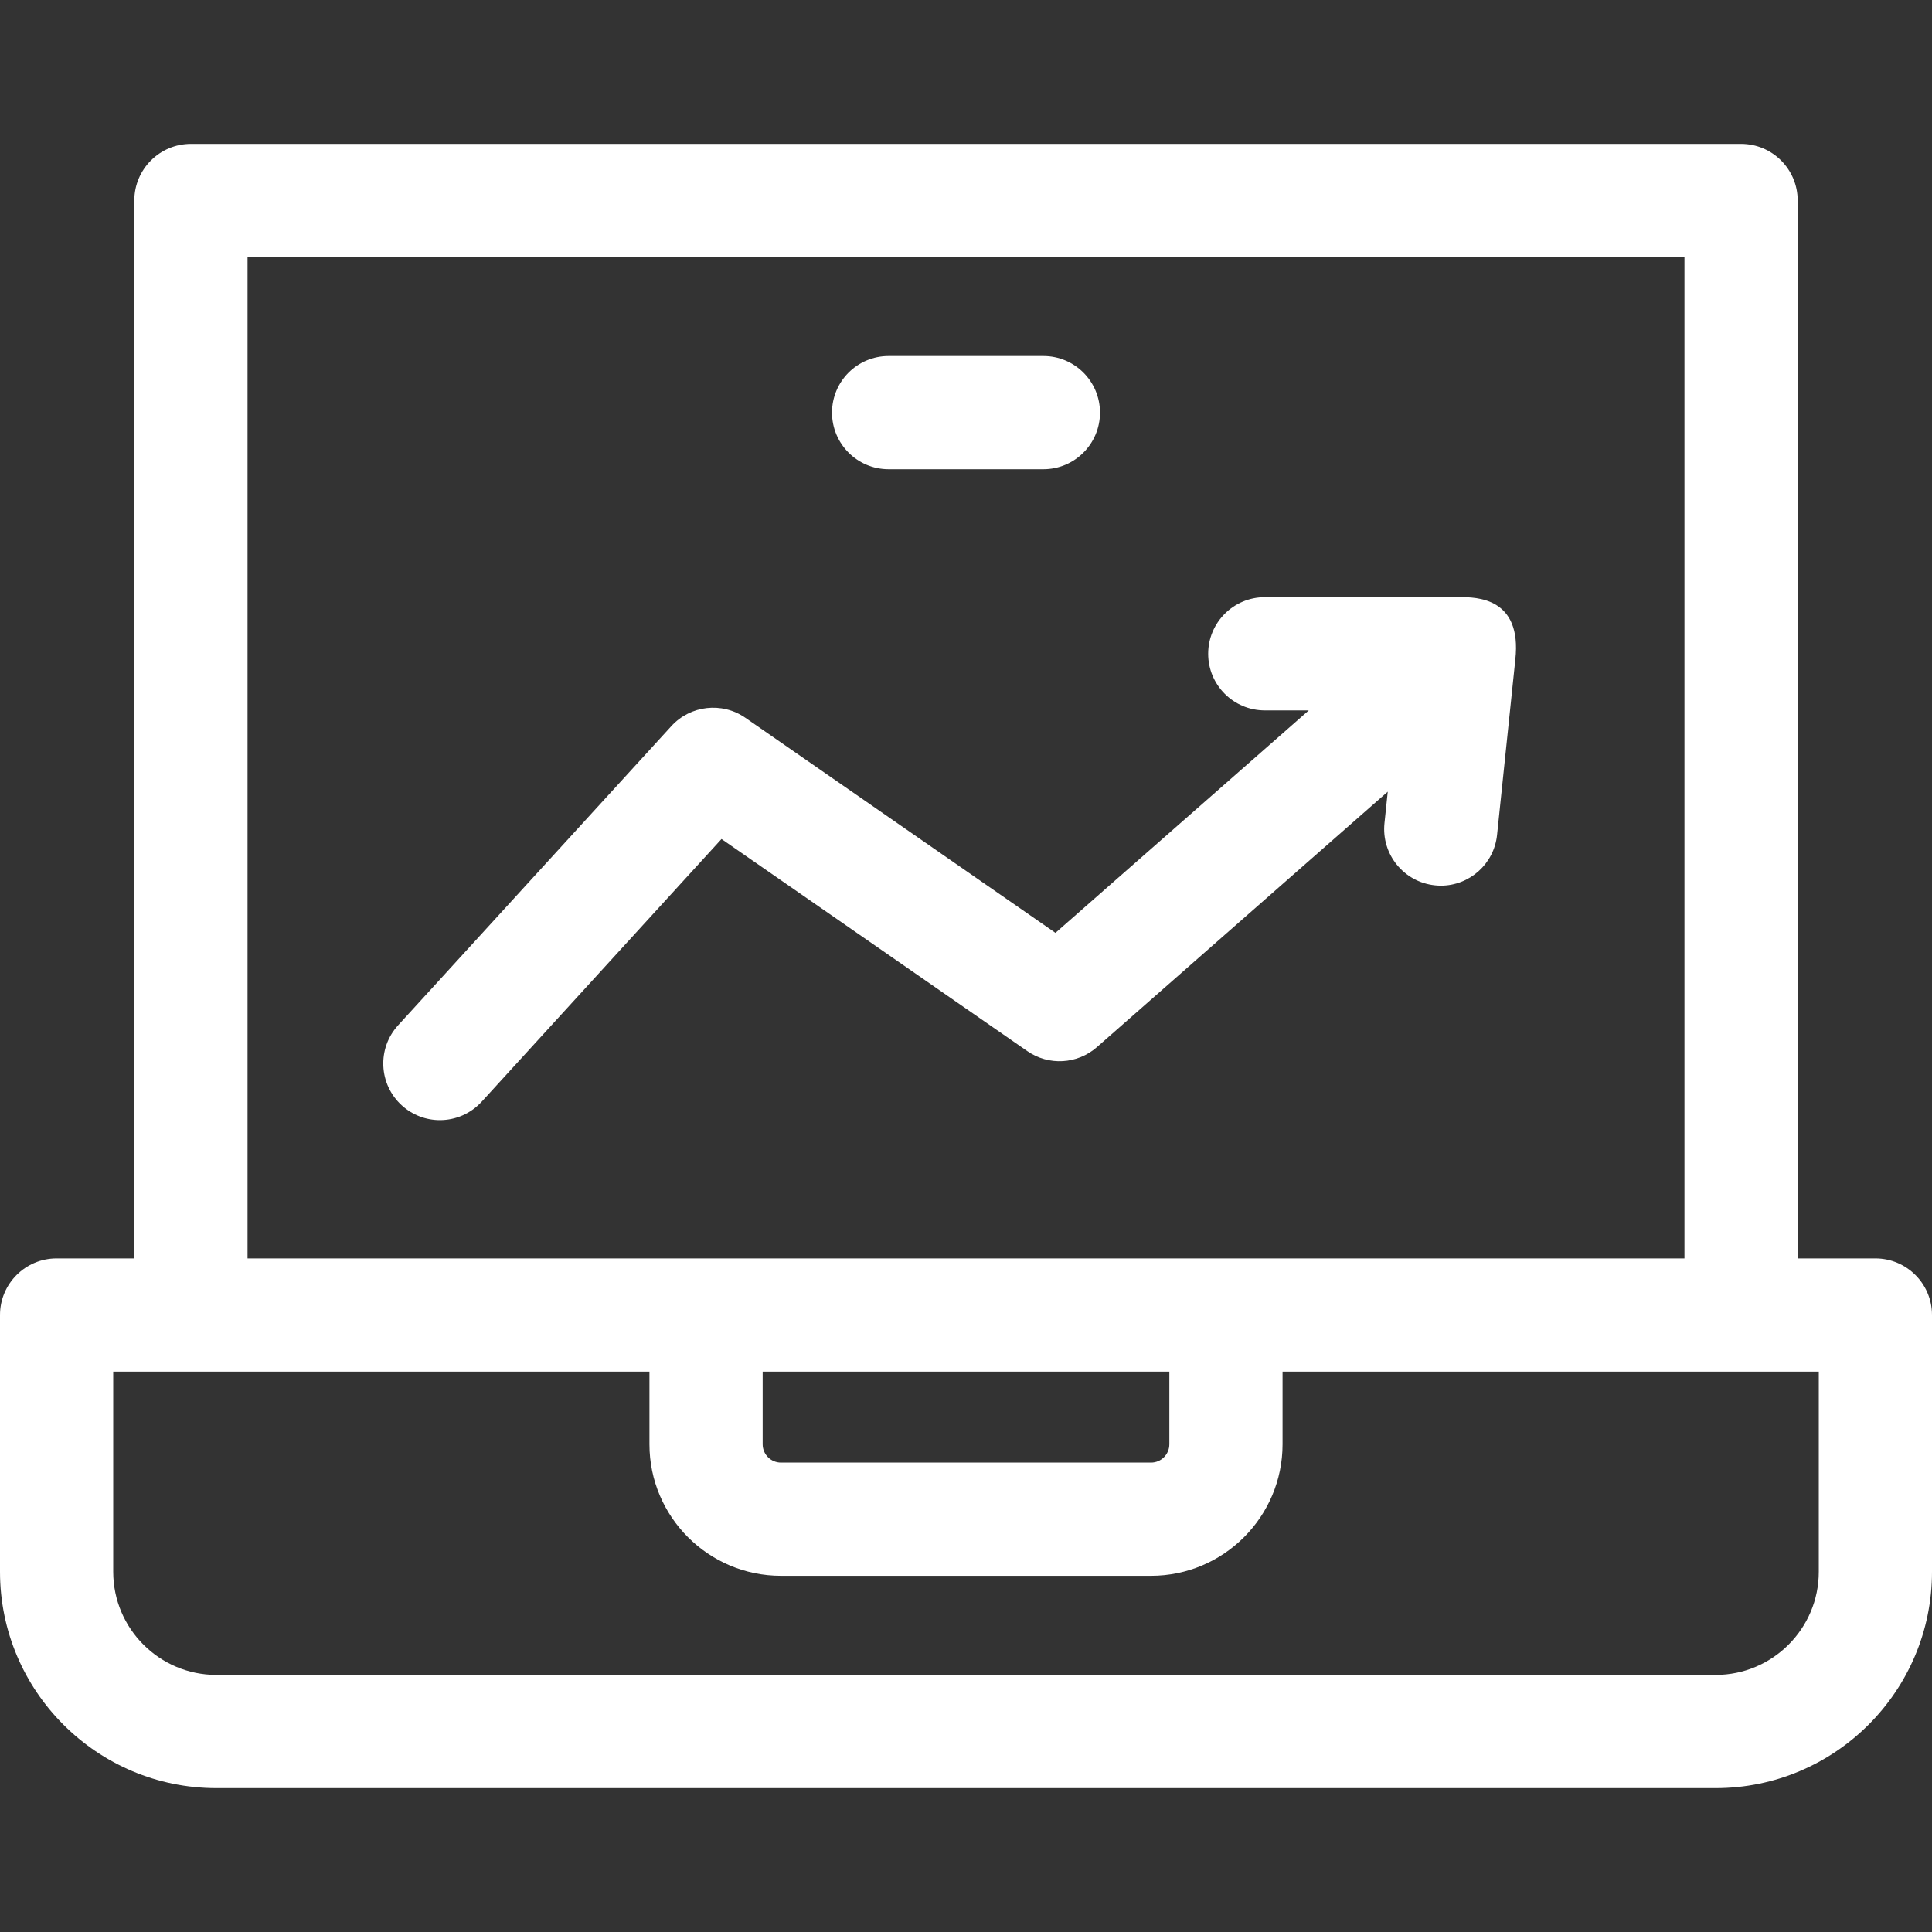
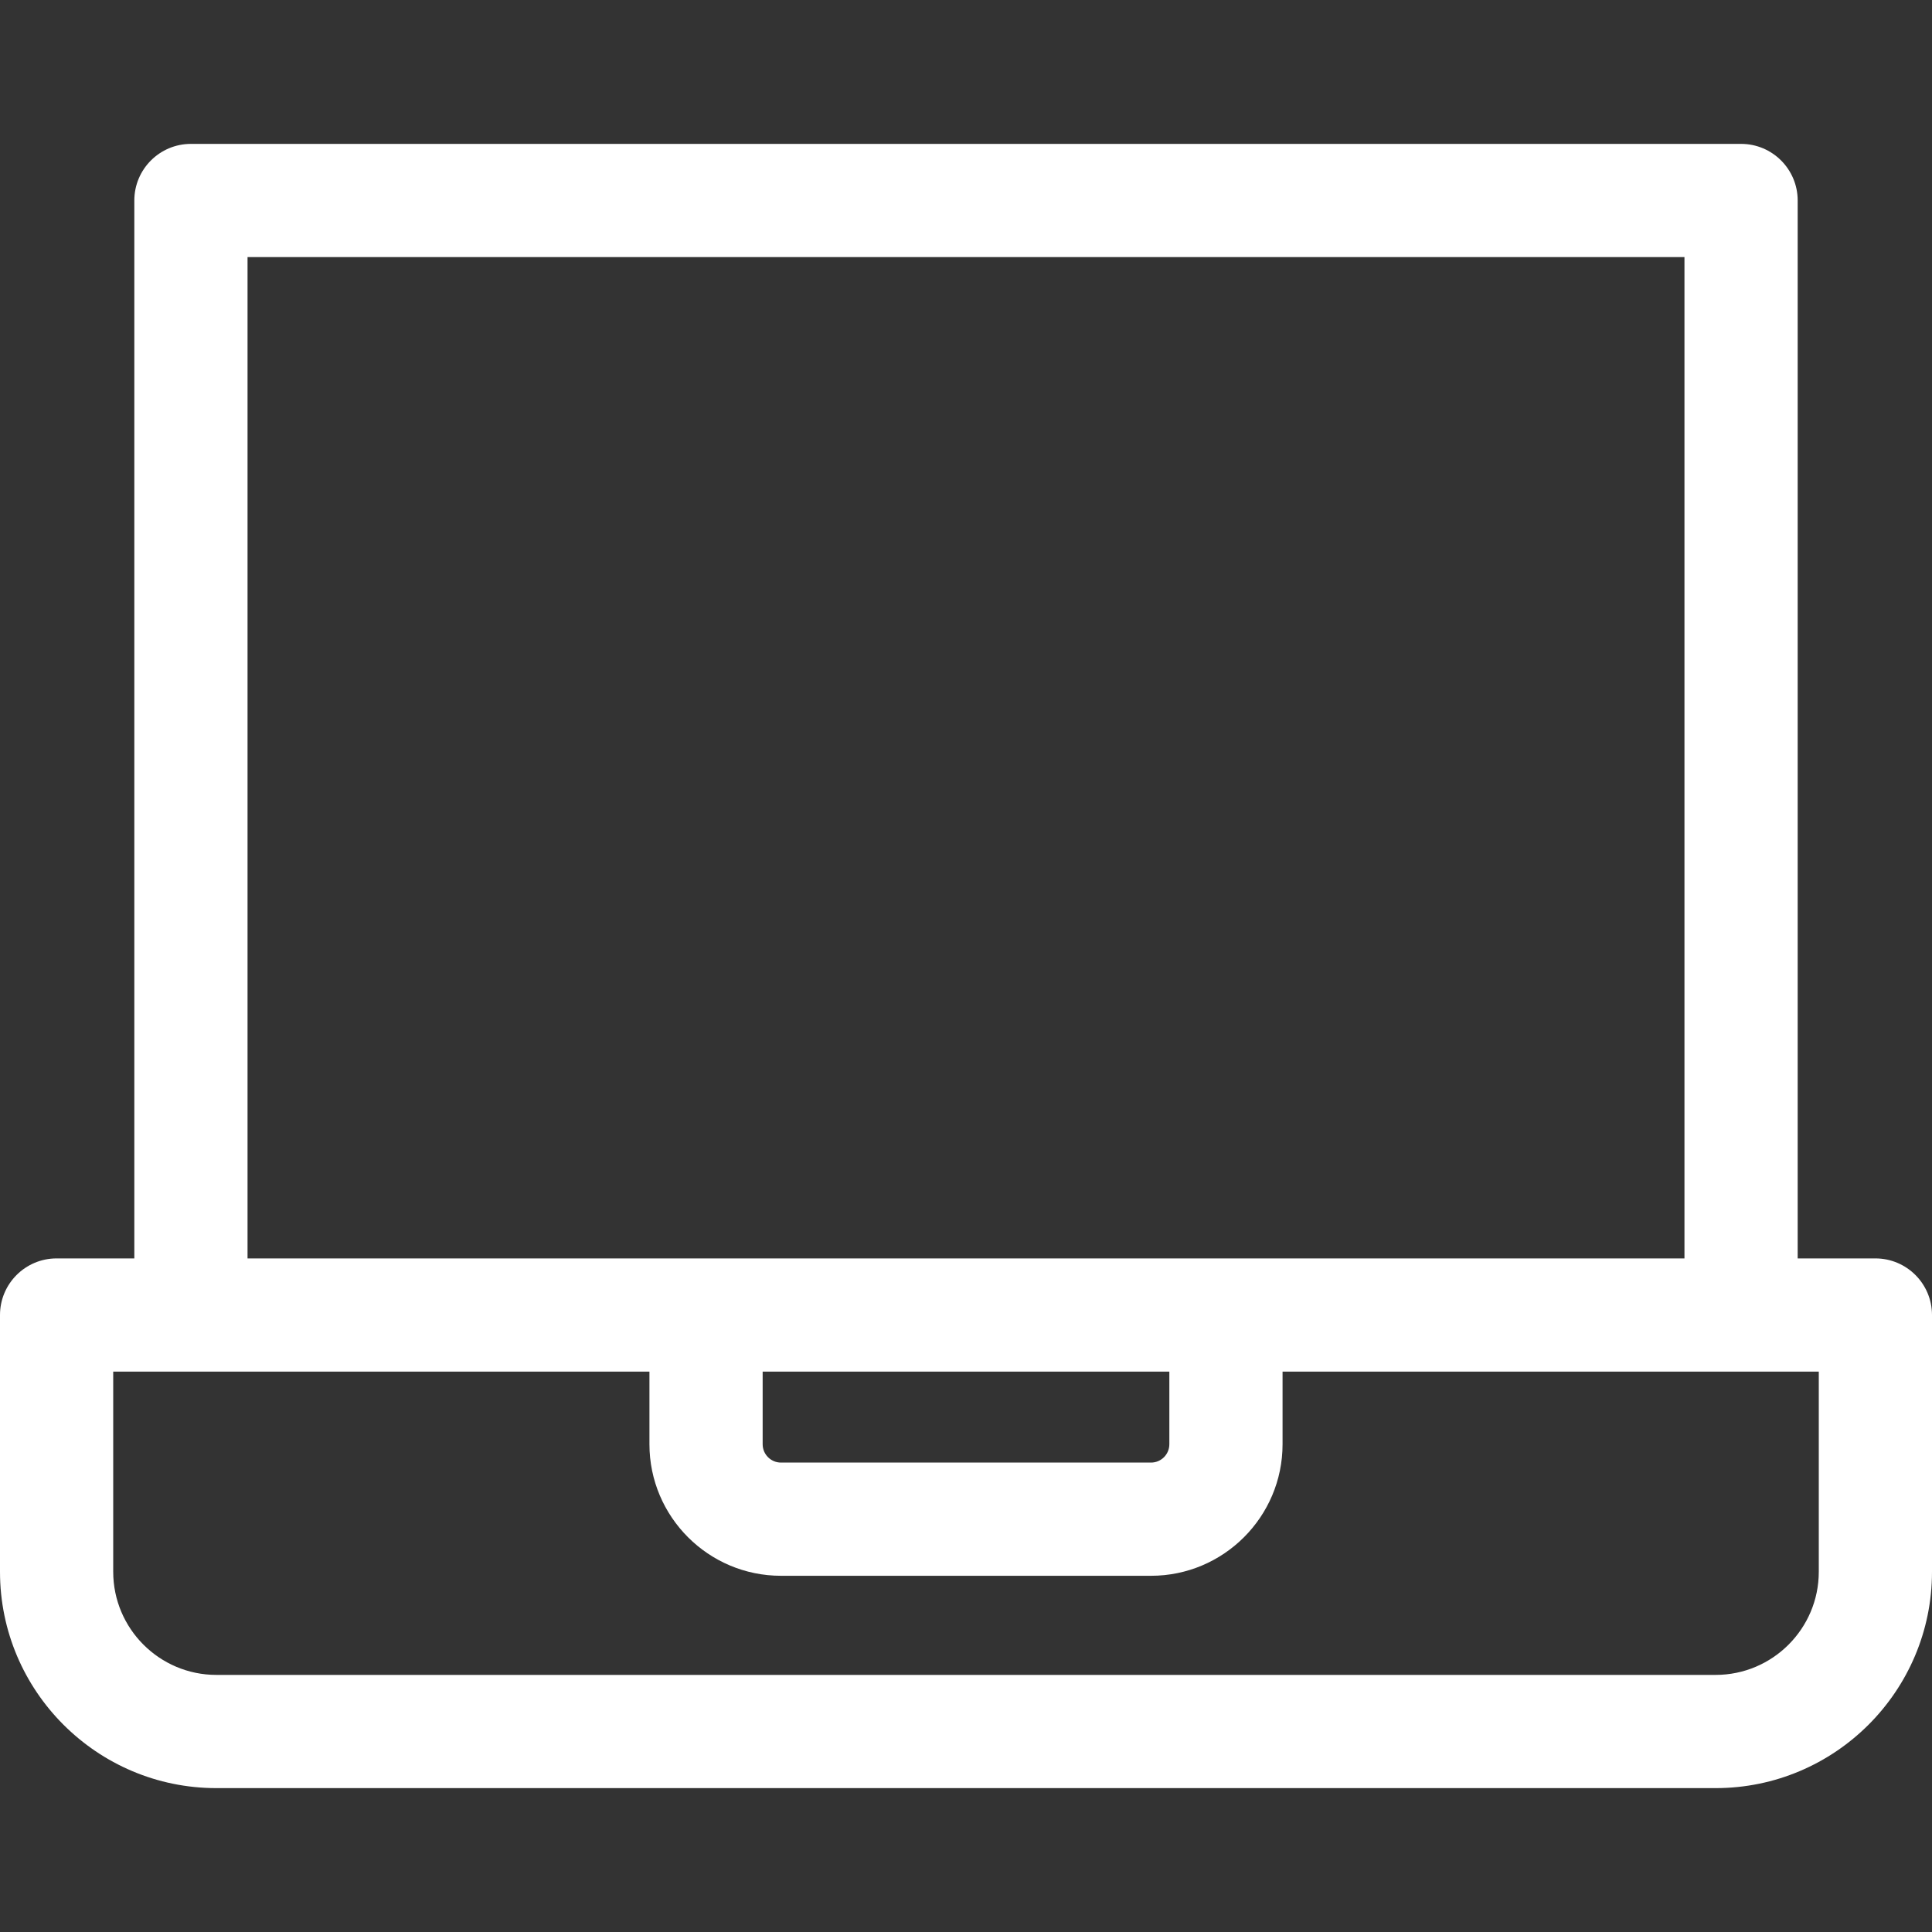
<svg xmlns="http://www.w3.org/2000/svg" width="40" height="40" viewBox="0 0 40 40" fill="none">
  <rect x="0" y="0" width="40" height="40" fill="#333333" stroke="none" />
  <g clip-path="url(#clip0)">
    <path d="M38.828 26.054H37.219V4.151C37.219 3.504 36.694 2.979 36.047 2.979H3.953C3.306 2.979 2.781 3.504 2.781 4.151V26.054H1.172C0.525 26.054 0 26.579 0 27.226V32.542C0 35.012 2.009 37.021 4.479 37.021H35.521C37.991 37.021 40 35.012 40 32.542V27.226C40 26.579 39.475 26.054 38.828 26.054ZM5.125 5.323H34.875V26.054H5.125V5.323ZM15.79 28.398H24.21V29.902C24.21 30.111 24.04 30.281 23.831 30.281H16.169C15.96 30.281 15.79 30.111 15.79 29.902L15.79 28.398ZM37.656 32.542C37.656 33.719 36.698 34.677 35.521 34.677H4.479C3.302 34.677 2.344 33.719 2.344 32.542V28.398H13.446V29.902C13.446 31.404 14.668 32.625 16.169 32.625H23.831C25.332 32.625 26.554 31.403 26.554 29.902V28.398H37.656L37.656 32.542Z" fill="white" />
-     <path d="M18.398 9.715H21.602C22.249 9.715 22.774 9.19 22.774 8.543C22.774 7.895 22.249 7.371 21.602 7.371H18.398C17.75 7.371 17.226 7.895 17.226 8.543C17.226 9.19 17.75 9.715 18.398 9.715Z" fill="white" />
-     <path d="M21.269 21.762C21.711 22.069 22.305 22.035 22.71 21.68L28.732 16.391L28.664 17.043C28.597 17.687 29.065 18.263 29.709 18.33C29.75 18.334 29.791 18.337 29.831 18.337C30.424 18.337 30.933 17.888 30.995 17.286L31.373 13.657C31.515 12.374 30.574 12.359 30.207 12.364H26.186C25.539 12.364 25.014 12.889 25.014 13.536C25.014 14.183 25.539 14.708 26.186 14.708H27.097L21.852 19.314L15.432 14.861C14.95 14.527 14.294 14.601 13.899 15.034L8.242 21.228C7.805 21.706 7.839 22.448 8.317 22.884C8.542 23.089 8.825 23.191 9.107 23.191C9.425 23.191 9.741 23.062 9.973 22.809L14.938 17.371L21.269 21.762Z" fill="white" />
  </g>
  <defs>
    <clipPath id="clip0">
      <rect width="40" height="40" fill="white" />
    </clipPath>
  </defs>
</svg>